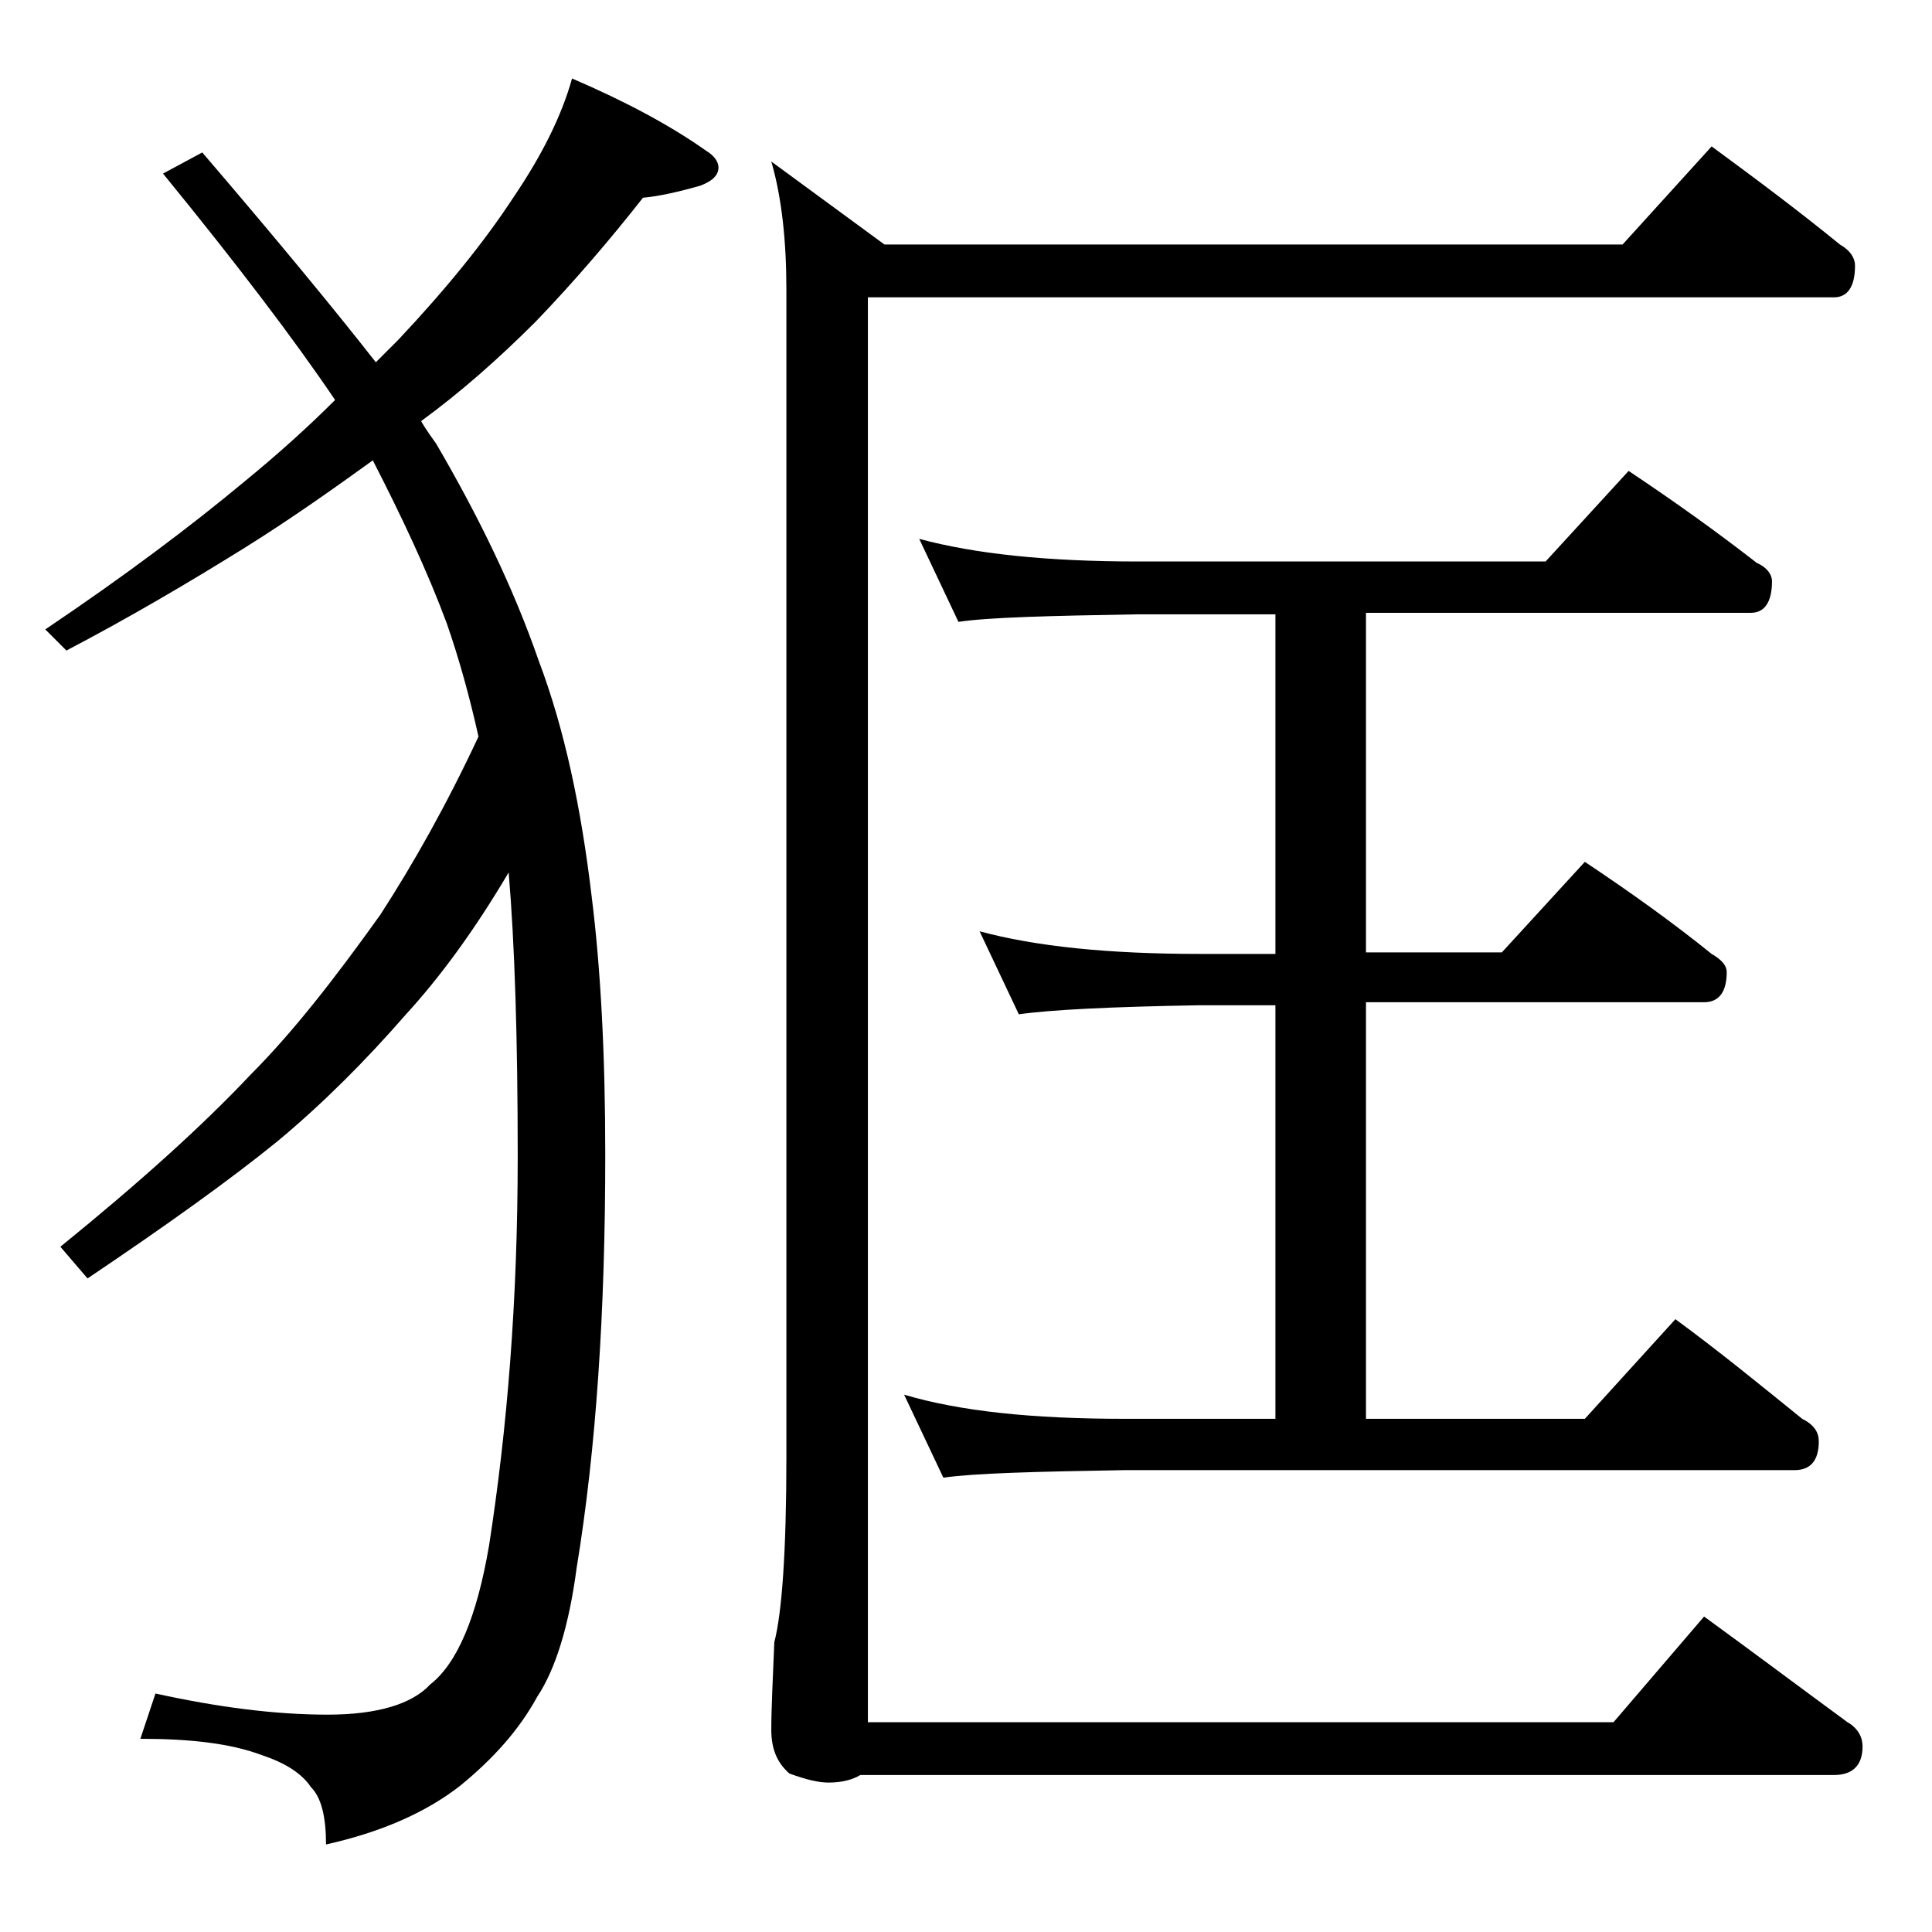
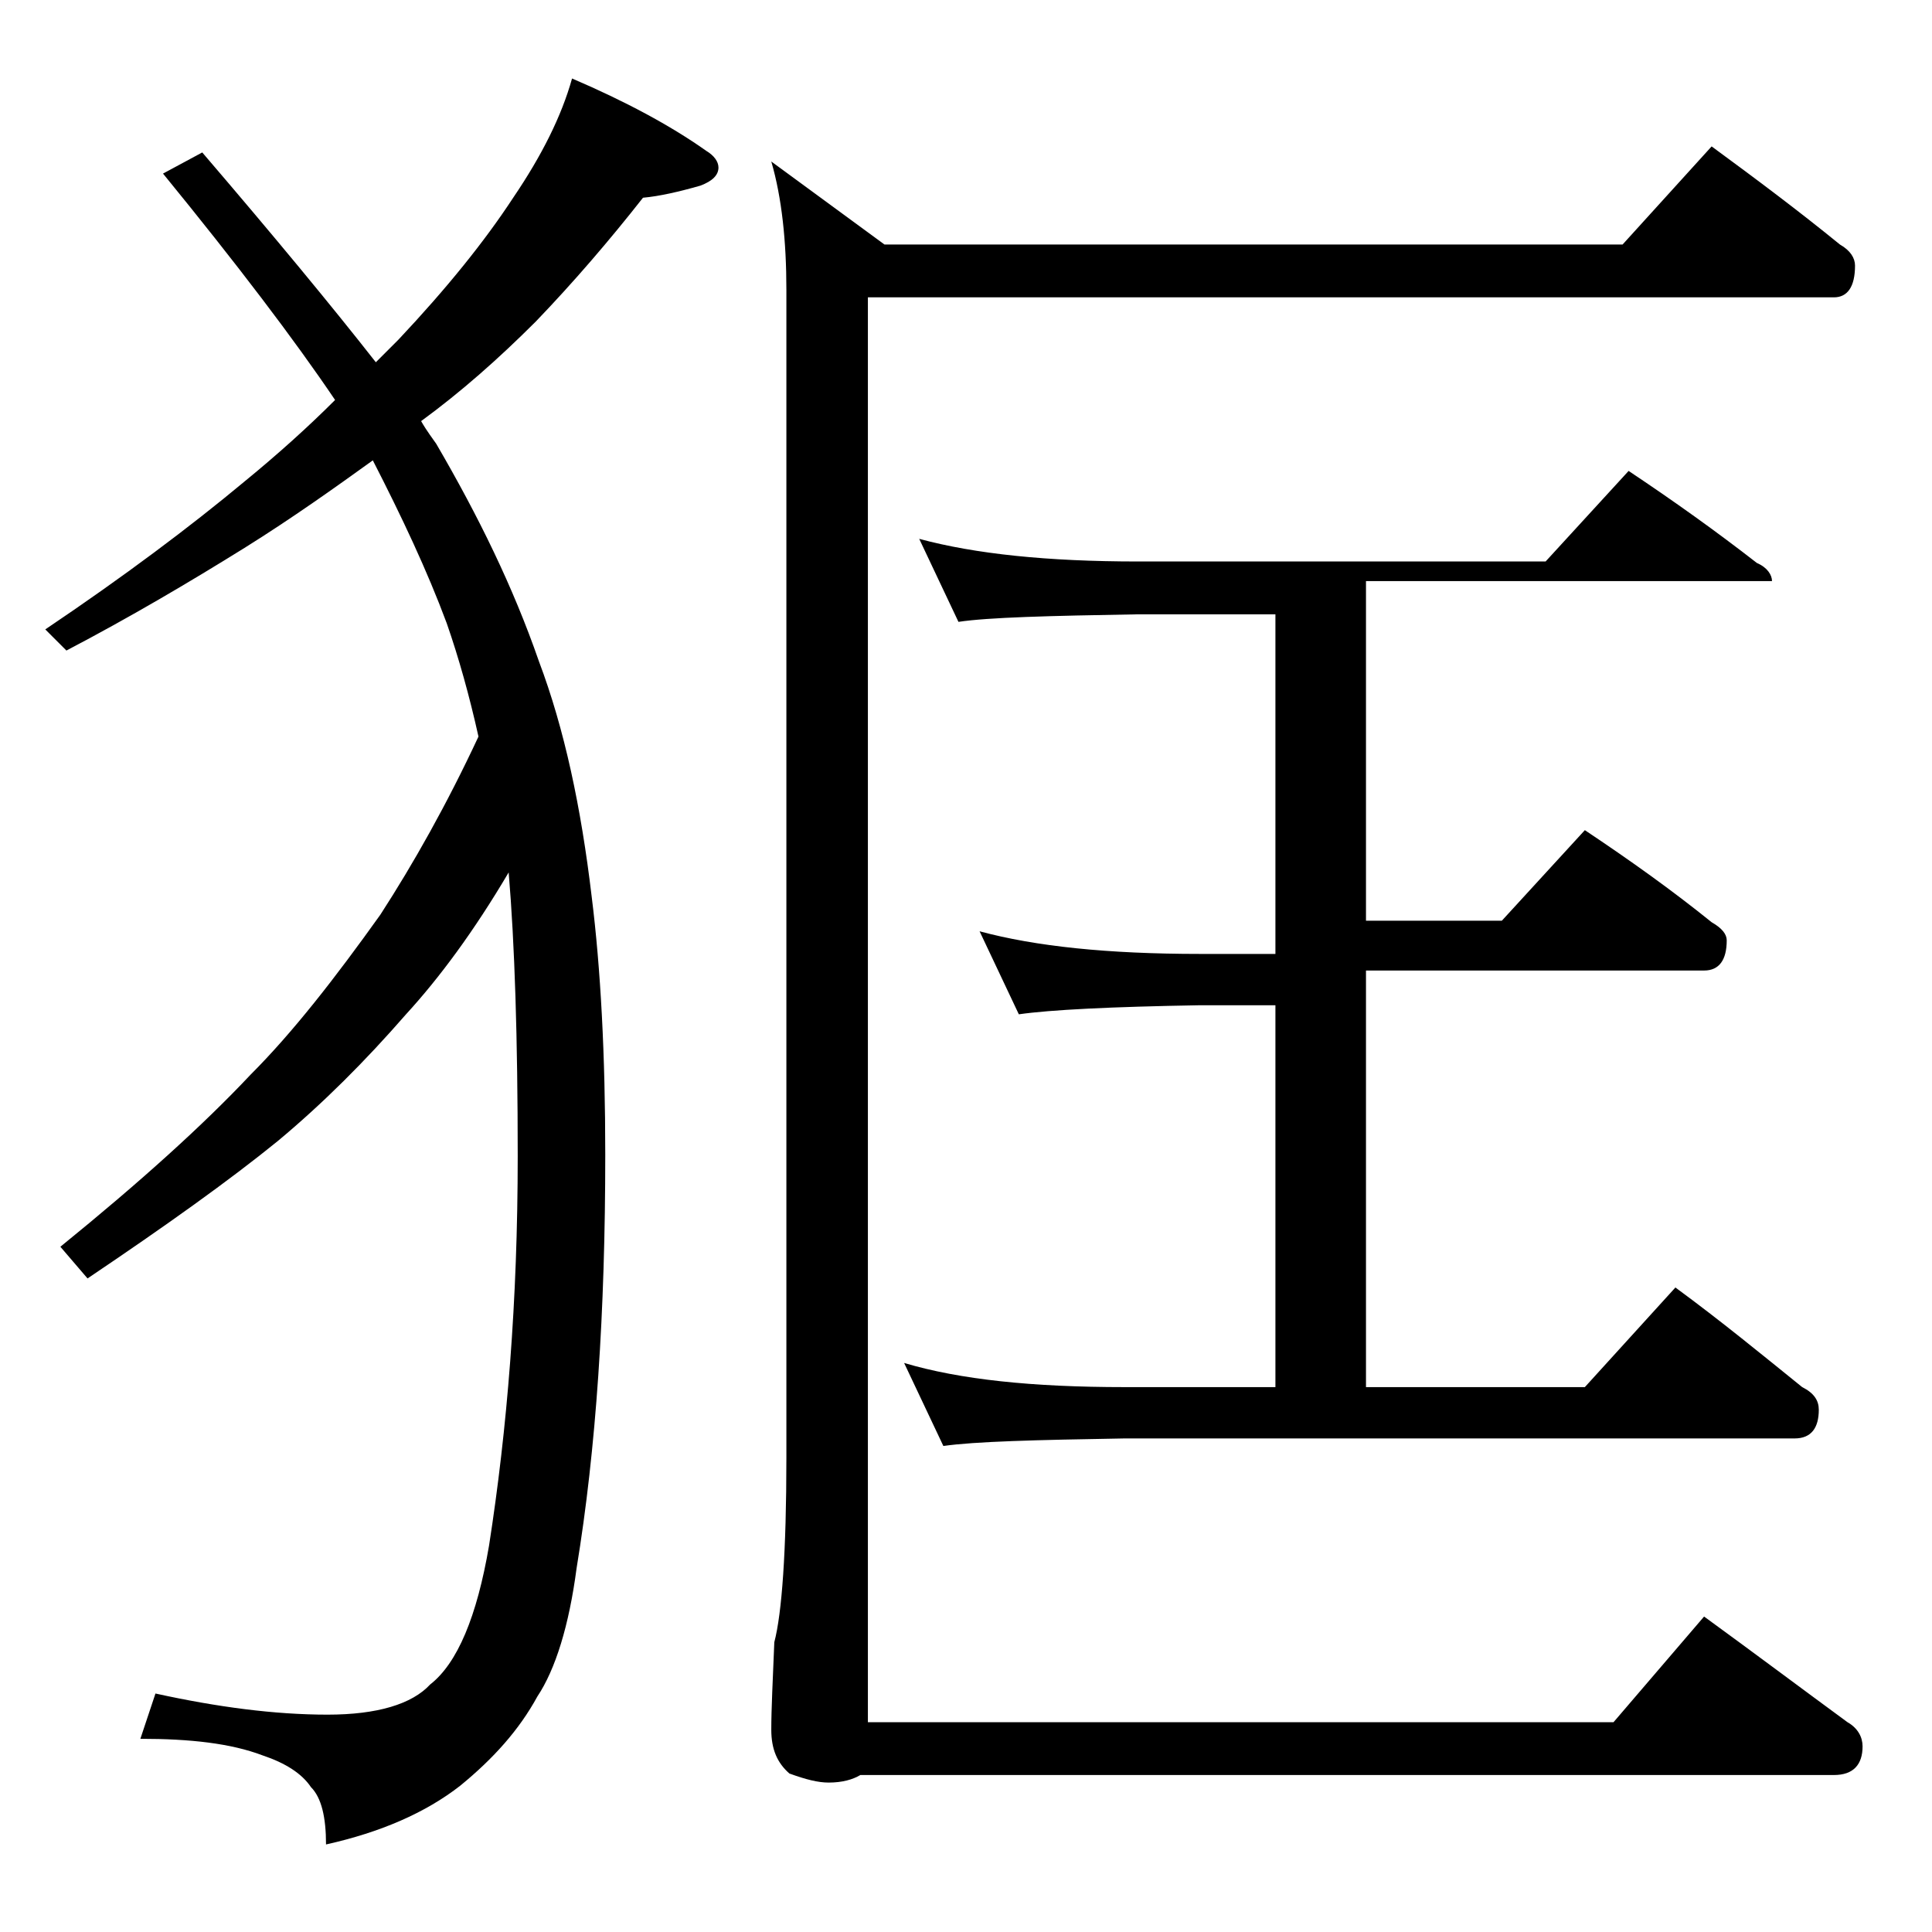
<svg xmlns="http://www.w3.org/2000/svg" version="1.1" id="Layer_1" x="0px" y="0px" viewBox="0 0 128 128" enable-background="new 0 0 128 128" xml:space="preserve">
-   <path d="M37.9,5.2c3.5,1.5,6.5,3.1,8.9,4.8c0.5,0.3,0.8,0.7,0.8,1.1c0,0.5-0.4,0.9-1.2,1.2c-1.4,0.4-2.7,0.7-3.8,0.8  c-2.2,2.8-4.6,5.6-7.1,8.2c-2.5,2.5-5,4.7-7.6,6.6c0.4,0.7,0.8,1.2,1,1.5c2.8,4.8,5.1,9.5,6.8,14.4c1.7,4.5,2.8,9.7,3.5,15.6  c0.6,4.8,0.9,10.5,0.9,17.1c0,10.4-0.6,19.5-1.9,27.4c-0.5,3.8-1.4,6.7-2.6,8.5c-1.2,2.2-2.9,4.1-5.1,5.9c-2.3,1.8-5.3,3.1-8.9,3.9  c0-1.8-0.3-3.1-1-3.8c-0.6-0.9-1.7-1.6-3.2-2.1c-2.1-0.8-4.8-1.1-8.1-1.1l1-3c4.1,0.9,7.9,1.4,11.4,1.4c3.3,0,5.6-0.7,6.8-2  c1.8-1.4,3.1-4.5,3.9-9.2c1.2-7.7,1.9-16.2,1.9-25.8c0-7.8-0.2-14.1-0.6-18.8c-2.3,3.9-4.6,7-6.8,9.4c-2.7,3.1-5.5,5.9-8.5,8.4  c-3.2,2.6-7.4,5.6-12.6,9.1L4,82.6c5.3-4.3,9.5-8.1,12.6-11.4c2.8-2.8,5.6-6.4,8.6-10.6c2.2-3.4,4.4-7.3,6.5-11.8  c-0.6-2.7-1.3-5.2-2.1-7.5c-1.3-3.5-3-7.1-4.9-10.8c-2.5,1.8-5.3,3.8-8.5,5.8c-3.7,2.3-7.6,4.6-11.8,6.8L3,41.7  c5.2-3.5,9.6-6.8,13.2-9.8c2.2-1.8,4.2-3.6,6-5.4c-2.7-4-6.5-9-11.4-15l2.6-1.4C18.2,15.7,22,20.3,24.9,24c0.5-0.5,1-1,1.5-1.5  c3.2-3.4,5.7-6.5,7.6-9.4C35.9,10.3,37.2,7.7,37.9,5.2z M113.4,9.7c3,2.2,5.8,4.3,8.5,6.5c0.7,0.4,1,0.9,1,1.4  c0,1.4-0.5,2.1-1.4,2.1h-64v94.4h49.4l6-7c3.3,2.4,6.5,4.8,9.5,7c0.7,0.4,1,1,1,1.6c0,1.2-0.6,1.9-1.9,1.9H57  c-0.5,0.3-1.2,0.5-2.1,0.5c-0.7,0-1.5-0.2-2.6-0.6c-0.8-0.7-1.2-1.6-1.2-2.9c0-1.4,0.1-3.3,0.2-5.8c0.5-1.9,0.8-6,0.8-12.2V19.2  c0-3.2-0.3-6.1-1-8.5l7.5,5.5h48.9L113.4,9.7z M60.9,35.7c3.7,1,8.5,1.5,14.5,1.5h27l5.5-6c3,2,5.8,4,8.5,6.1c0.7,0.3,1,0.8,1,1.2  c0,1.4-0.5,2.1-1.4,2.1H90.5v22.5h9l5.5-6c3,2,5.8,4,8.4,6.1c0.7,0.4,1,0.8,1,1.2c0,1.3-0.5,2-1.5,2H90.5v27.6H105l6-6.6  c3,2.2,5.8,4.5,8.4,6.6c0.8,0.4,1.1,0.9,1.1,1.5c0,1.2-0.5,1.9-1.6,1.9H74.5c-5.9,0.1-9.9,0.2-12,0.5l-2.6-5.5  c3.7,1.1,8.5,1.6,14.6,1.6h10V66.6h-5c-5.9,0.1-9.9,0.3-12,0.6l-2.6-5.5c3.7,1,8.5,1.5,14.6,1.5h5V40.7h-9.1  c-5.9,0.1-9.9,0.2-11.9,0.5L60.9,35.7z" />
+   <path d="M37.9,5.2c3.5,1.5,6.5,3.1,8.9,4.8c0.5,0.3,0.8,0.7,0.8,1.1c0,0.5-0.4,0.9-1.2,1.2c-1.4,0.4-2.7,0.7-3.8,0.8  c-2.2,2.8-4.6,5.6-7.1,8.2c-2.5,2.5-5,4.7-7.6,6.6c0.4,0.7,0.8,1.2,1,1.5c2.8,4.8,5.1,9.5,6.8,14.4c1.7,4.5,2.8,9.7,3.5,15.6  c0.6,4.8,0.9,10.5,0.9,17.1c0,10.4-0.6,19.5-1.9,27.4c-0.5,3.8-1.4,6.7-2.6,8.5c-1.2,2.2-2.9,4.1-5.1,5.9c-2.3,1.8-5.3,3.1-8.9,3.9  c0-1.8-0.3-3.1-1-3.8c-0.6-0.9-1.7-1.6-3.2-2.1c-2.1-0.8-4.8-1.1-8.1-1.1l1-3c4.1,0.9,7.9,1.4,11.4,1.4c3.3,0,5.6-0.7,6.8-2  c1.8-1.4,3.1-4.5,3.9-9.2c1.2-7.7,1.9-16.2,1.9-25.8c0-7.8-0.2-14.1-0.6-18.8c-2.3,3.9-4.6,7-6.8,9.4c-2.7,3.1-5.5,5.9-8.5,8.4  c-3.2,2.6-7.4,5.6-12.6,9.1L4,82.6c5.3-4.3,9.5-8.1,12.6-11.4c2.8-2.8,5.6-6.4,8.6-10.6c2.2-3.4,4.4-7.3,6.5-11.8  c-0.6-2.7-1.3-5.2-2.1-7.5c-1.3-3.5-3-7.1-4.9-10.8c-2.5,1.8-5.3,3.8-8.5,5.8c-3.7,2.3-7.6,4.6-11.8,6.8L3,41.7  c5.2-3.5,9.6-6.8,13.2-9.8c2.2-1.8,4.2-3.6,6-5.4c-2.7-4-6.5-9-11.4-15l2.6-1.4C18.2,15.7,22,20.3,24.9,24c0.5-0.5,1-1,1.5-1.5  c3.2-3.4,5.7-6.5,7.6-9.4C35.9,10.3,37.2,7.7,37.9,5.2z M113.4,9.7c3,2.2,5.8,4.3,8.5,6.5c0.7,0.4,1,0.9,1,1.4  c0,1.4-0.5,2.1-1.4,2.1h-64v94.4h49.4l6-7c3.3,2.4,6.5,4.8,9.5,7c0.7,0.4,1,1,1,1.6c0,1.2-0.6,1.9-1.9,1.9H57  c-0.5,0.3-1.2,0.5-2.1,0.5c-0.7,0-1.5-0.2-2.6-0.6c-0.8-0.7-1.2-1.6-1.2-2.9c0-1.4,0.1-3.3,0.2-5.8c0.5-1.9,0.8-6,0.8-12.2V19.2  c0-3.2-0.3-6.1-1-8.5l7.5,5.5h48.9L113.4,9.7z M60.9,35.7c3.7,1,8.5,1.5,14.5,1.5h27l5.5-6c3,2,5.8,4,8.5,6.1c0.7,0.3,1,0.8,1,1.2  H90.5v22.5h9l5.5-6c3,2,5.8,4,8.4,6.1c0.7,0.4,1,0.8,1,1.2c0,1.3-0.5,2-1.5,2H90.5v27.6H105l6-6.6  c3,2.2,5.8,4.5,8.4,6.6c0.8,0.4,1.1,0.9,1.1,1.5c0,1.2-0.5,1.9-1.6,1.9H74.5c-5.9,0.1-9.9,0.2-12,0.5l-2.6-5.5  c3.7,1.1,8.5,1.6,14.6,1.6h10V66.6h-5c-5.9,0.1-9.9,0.3-12,0.6l-2.6-5.5c3.7,1,8.5,1.5,14.6,1.5h5V40.7h-9.1  c-5.9,0.1-9.9,0.2-11.9,0.5L60.9,35.7z" />
</svg>